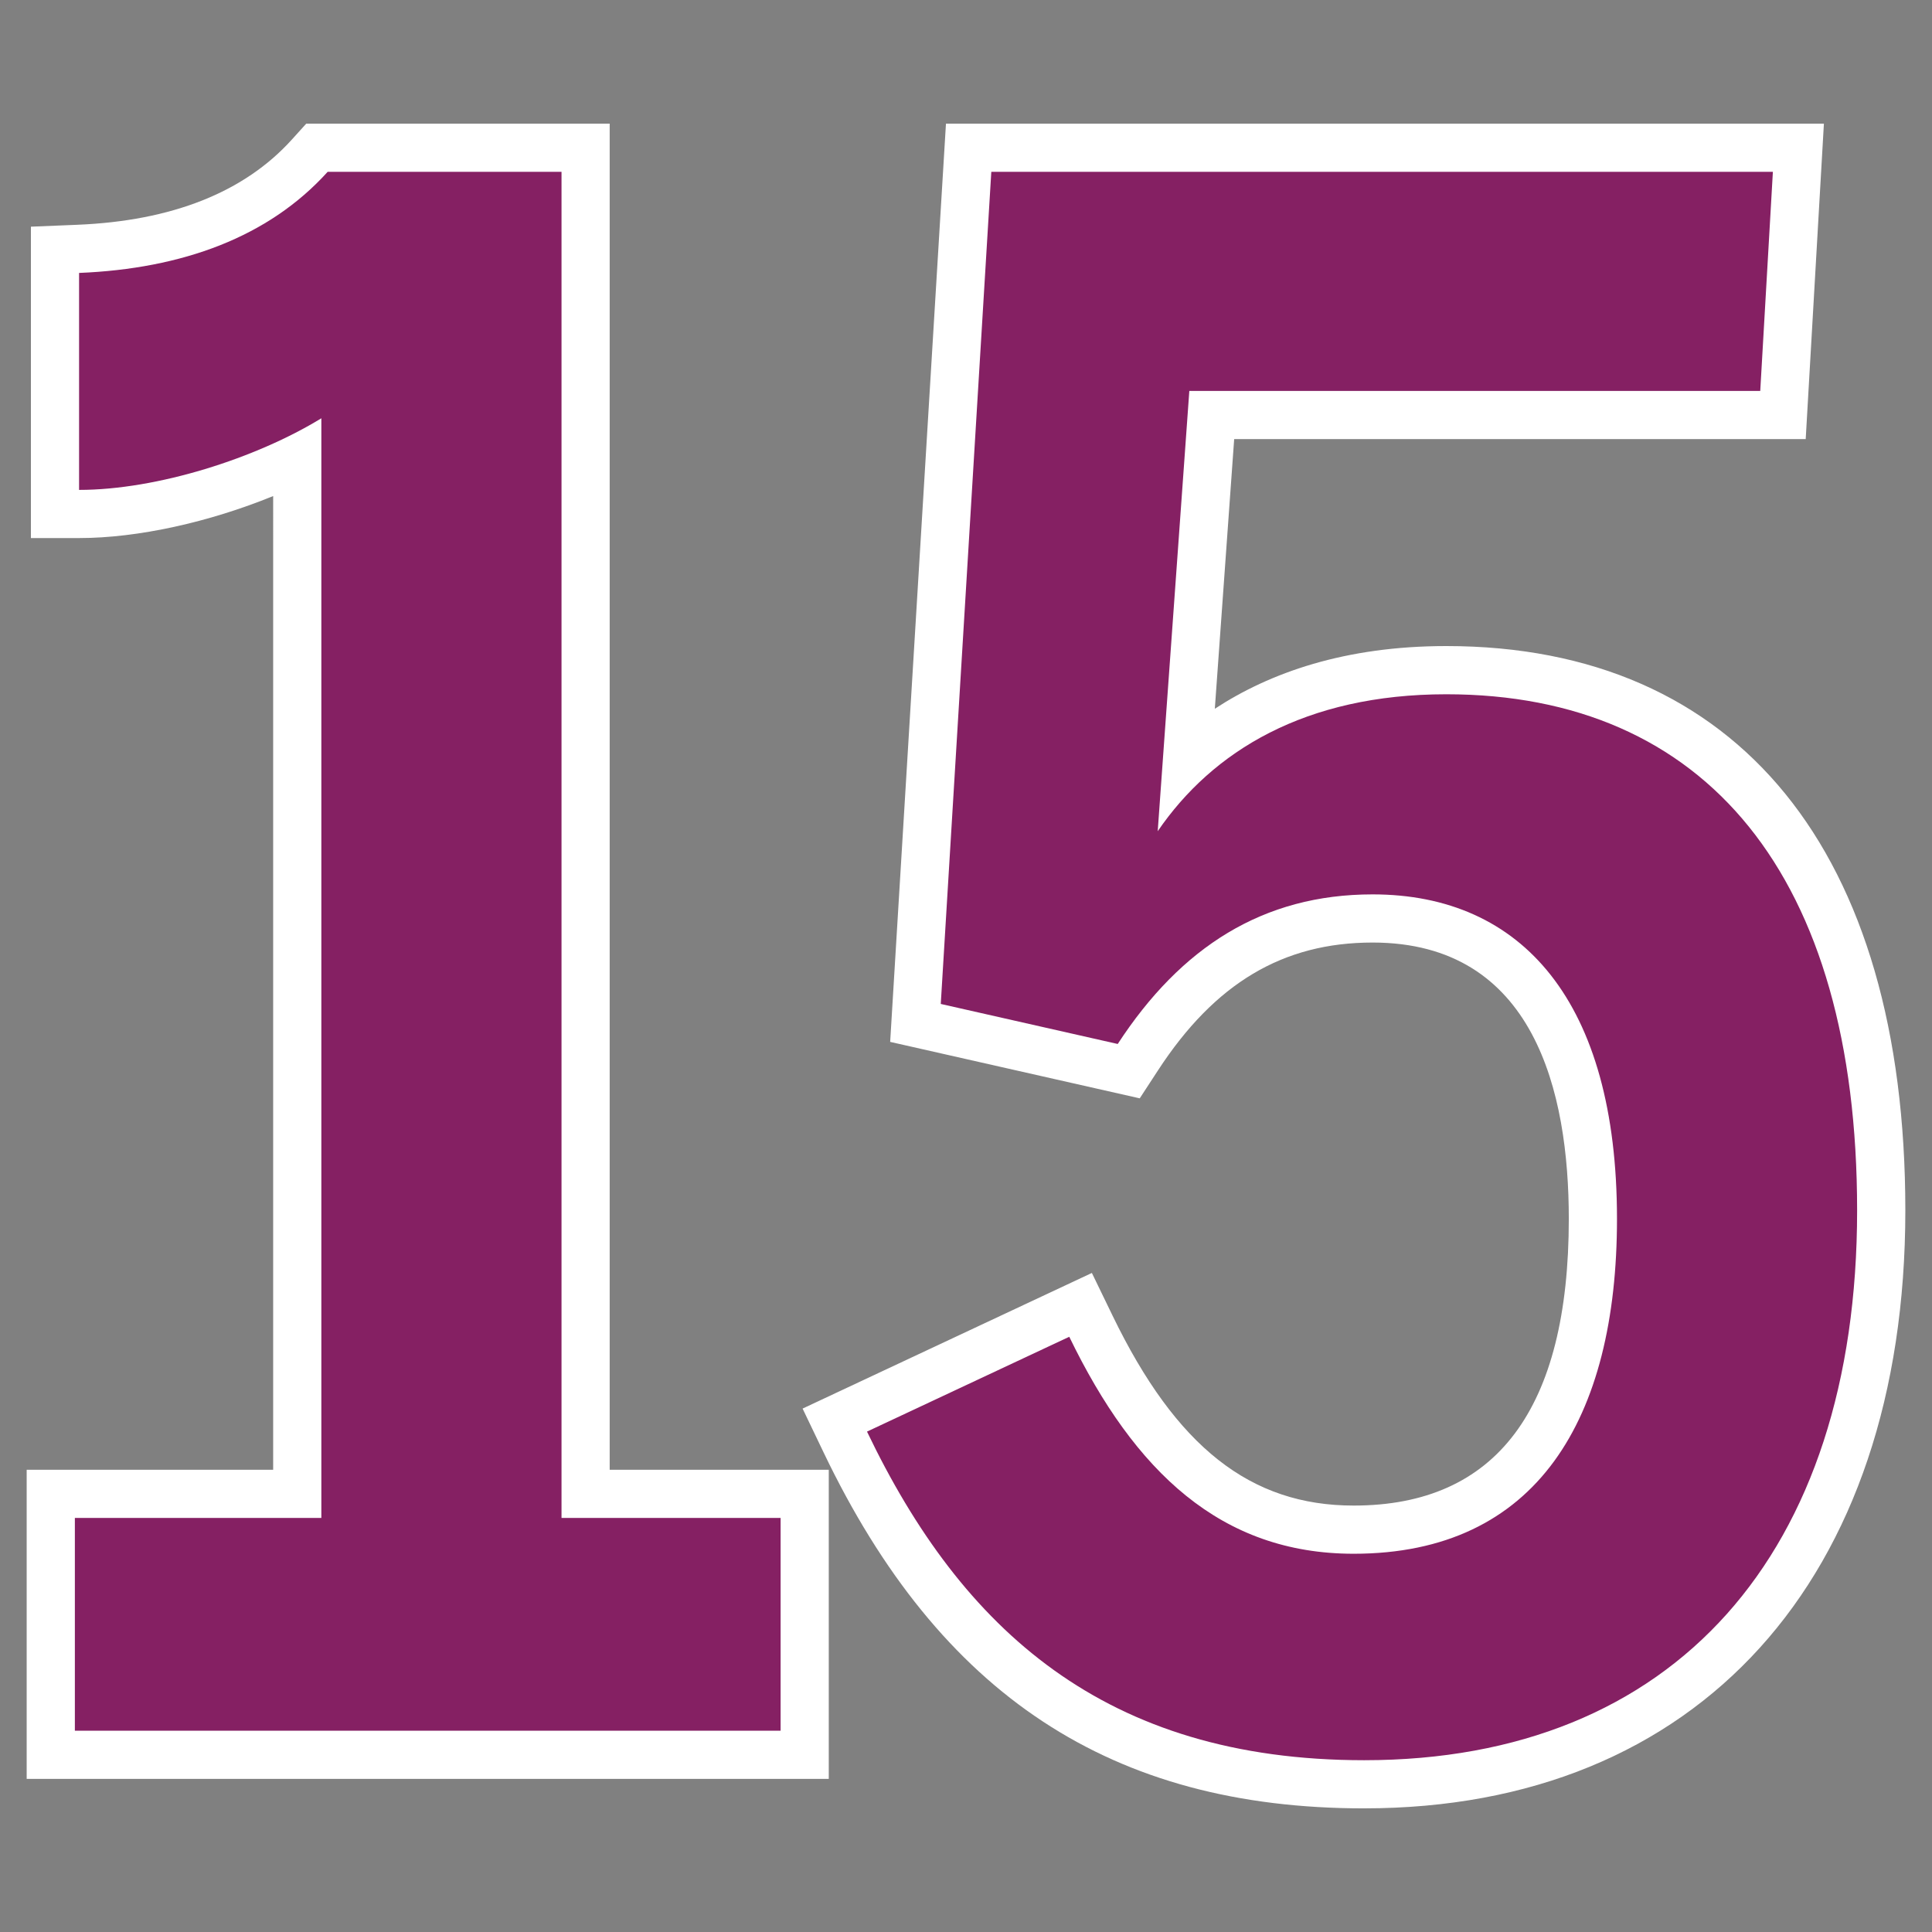
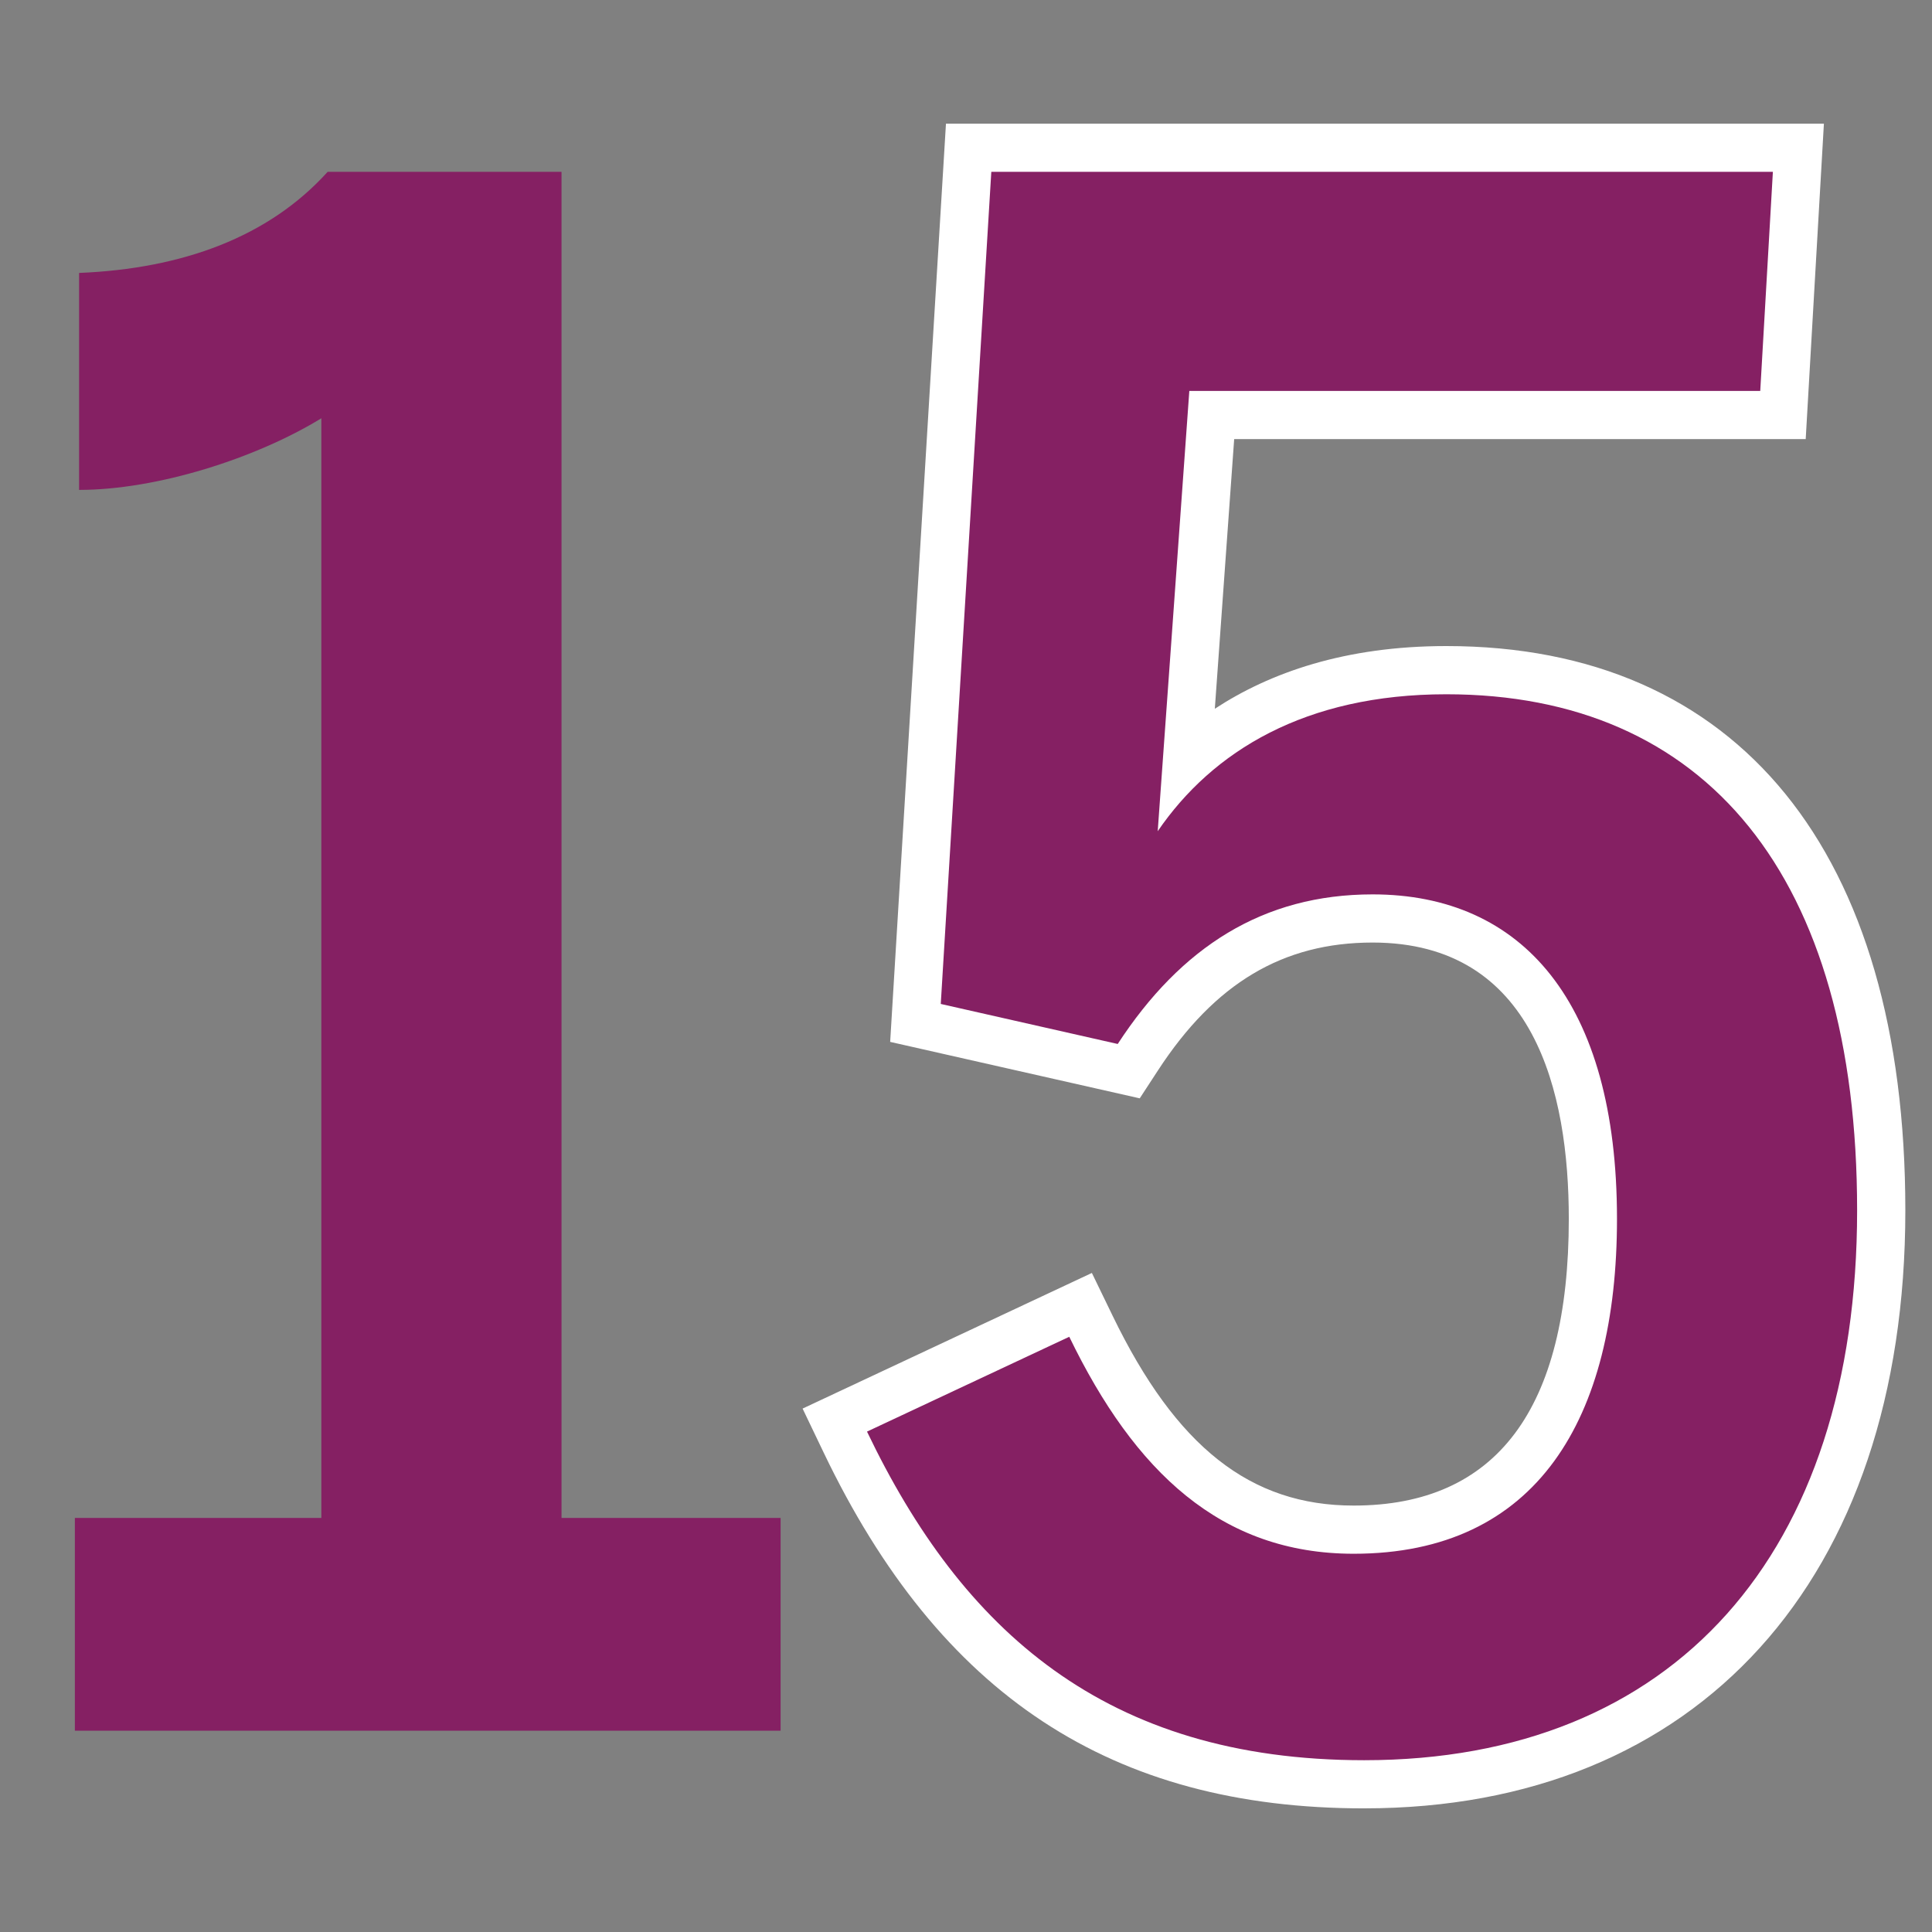
<svg xmlns="http://www.w3.org/2000/svg" id="Layer_1" version="1.1" viewBox="0 0 100 100">
  <rect x="0" y="0" width="100" height="100" fill="#808080" stroke="none" />
  <defs>
    <style>.st0{fill:#fff}</style>
  </defs>
-   <path d="M42.897 92.075H1.381V76.075h12.758V25.676c-3.305 1.349-6.993 2.174-10.046 2.174H1.6V11.733l2.392-.098c4.913-.201 8.654-1.686 11.117-4.414l.743-.822h15.705v69.676h11.34v16.001ZM6.369 87.088h31.541v-6.026H26.57V11.386h-8.554c-2.879 2.779-6.711 4.469-11.428 5.041v6.224c2.949-.462 6.311-1.637 8.743-3.127l3.797-2.327v63.865H6.369v6.026Z" class="st0" />
  <path d="M70.61 93.601c-13.072 0-21.964-5.856-27.982-18.426l-1.086-2.267 14.973-7.02 1.074 2.216c3.291 6.794 7.138 9.824 12.476 9.824 7.39 0 11.136-4.994 11.136-14.843 0-6.523-1.762-14.299-10.155-14.299-4.635 0-8.163 2.1-11.105 6.611l-.948 1.453-12.918-2.922 2.888-47.529H94.405l-.942 16.328H63.881l-1.002 13.958c2.851-1.866 6.734-3.245 11.984-3.245 15.097 0 23.757 10.646 23.757 29.208 0 19.091-10.733 30.952-28.009 30.952Zm-22.335-18.342c5.077 9.213 12.055 13.354 22.335 13.354 14.63 0 23.021-9.464 23.021-25.965 0-15.619-6.666-24.221-18.769-24.221-5.821 0-10.155 2.019-12.881 6.003l-2.787 4.072c3.301-3.126 7.27-4.705 11.851-4.705 9.482 0 15.143 7.21 15.143 19.287 0 12.602-5.877 19.83-16.124 19.83-6.641 0-11.835-3.427-15.821-10.455l-5.97 2.798Zm3.036-25.26 5.461 1.235c.023-.031.046-.061.069-.092l2.397-33.403h29.517l.367-6.353H53.657l-2.346 38.613Z" class="st0" />
  <path d="M3.875 78.569h12.758V21.65c-3.381 2.072-8.505 3.707-12.54 3.707v-11.23c5.343-.218 9.813-1.853 12.867-5.234h12.104v69.676h11.34v11.013H3.875v-11.013Zm41.002-4.47 10.468-4.908c3.38 6.979 7.851 11.231 14.72 11.231 9.486 0 13.63-6.979 13.63-17.336 0-11.231-4.907-16.793-12.649-16.793-5.67 0-9.922 2.727-13.193 7.743l-9.159-2.072L51.31 8.893h40.454l-.654 11.341H61.559l-1.636 22.789c2.836-4.144 7.633-7.088 14.938-7.088 13.412 0 21.263 9.377 21.263 26.714 0 17.773-9.486 28.459-25.515 28.459-13.412 0-20.826-6.76-25.733-17.009Z" style="fill:#852063" />
</svg>